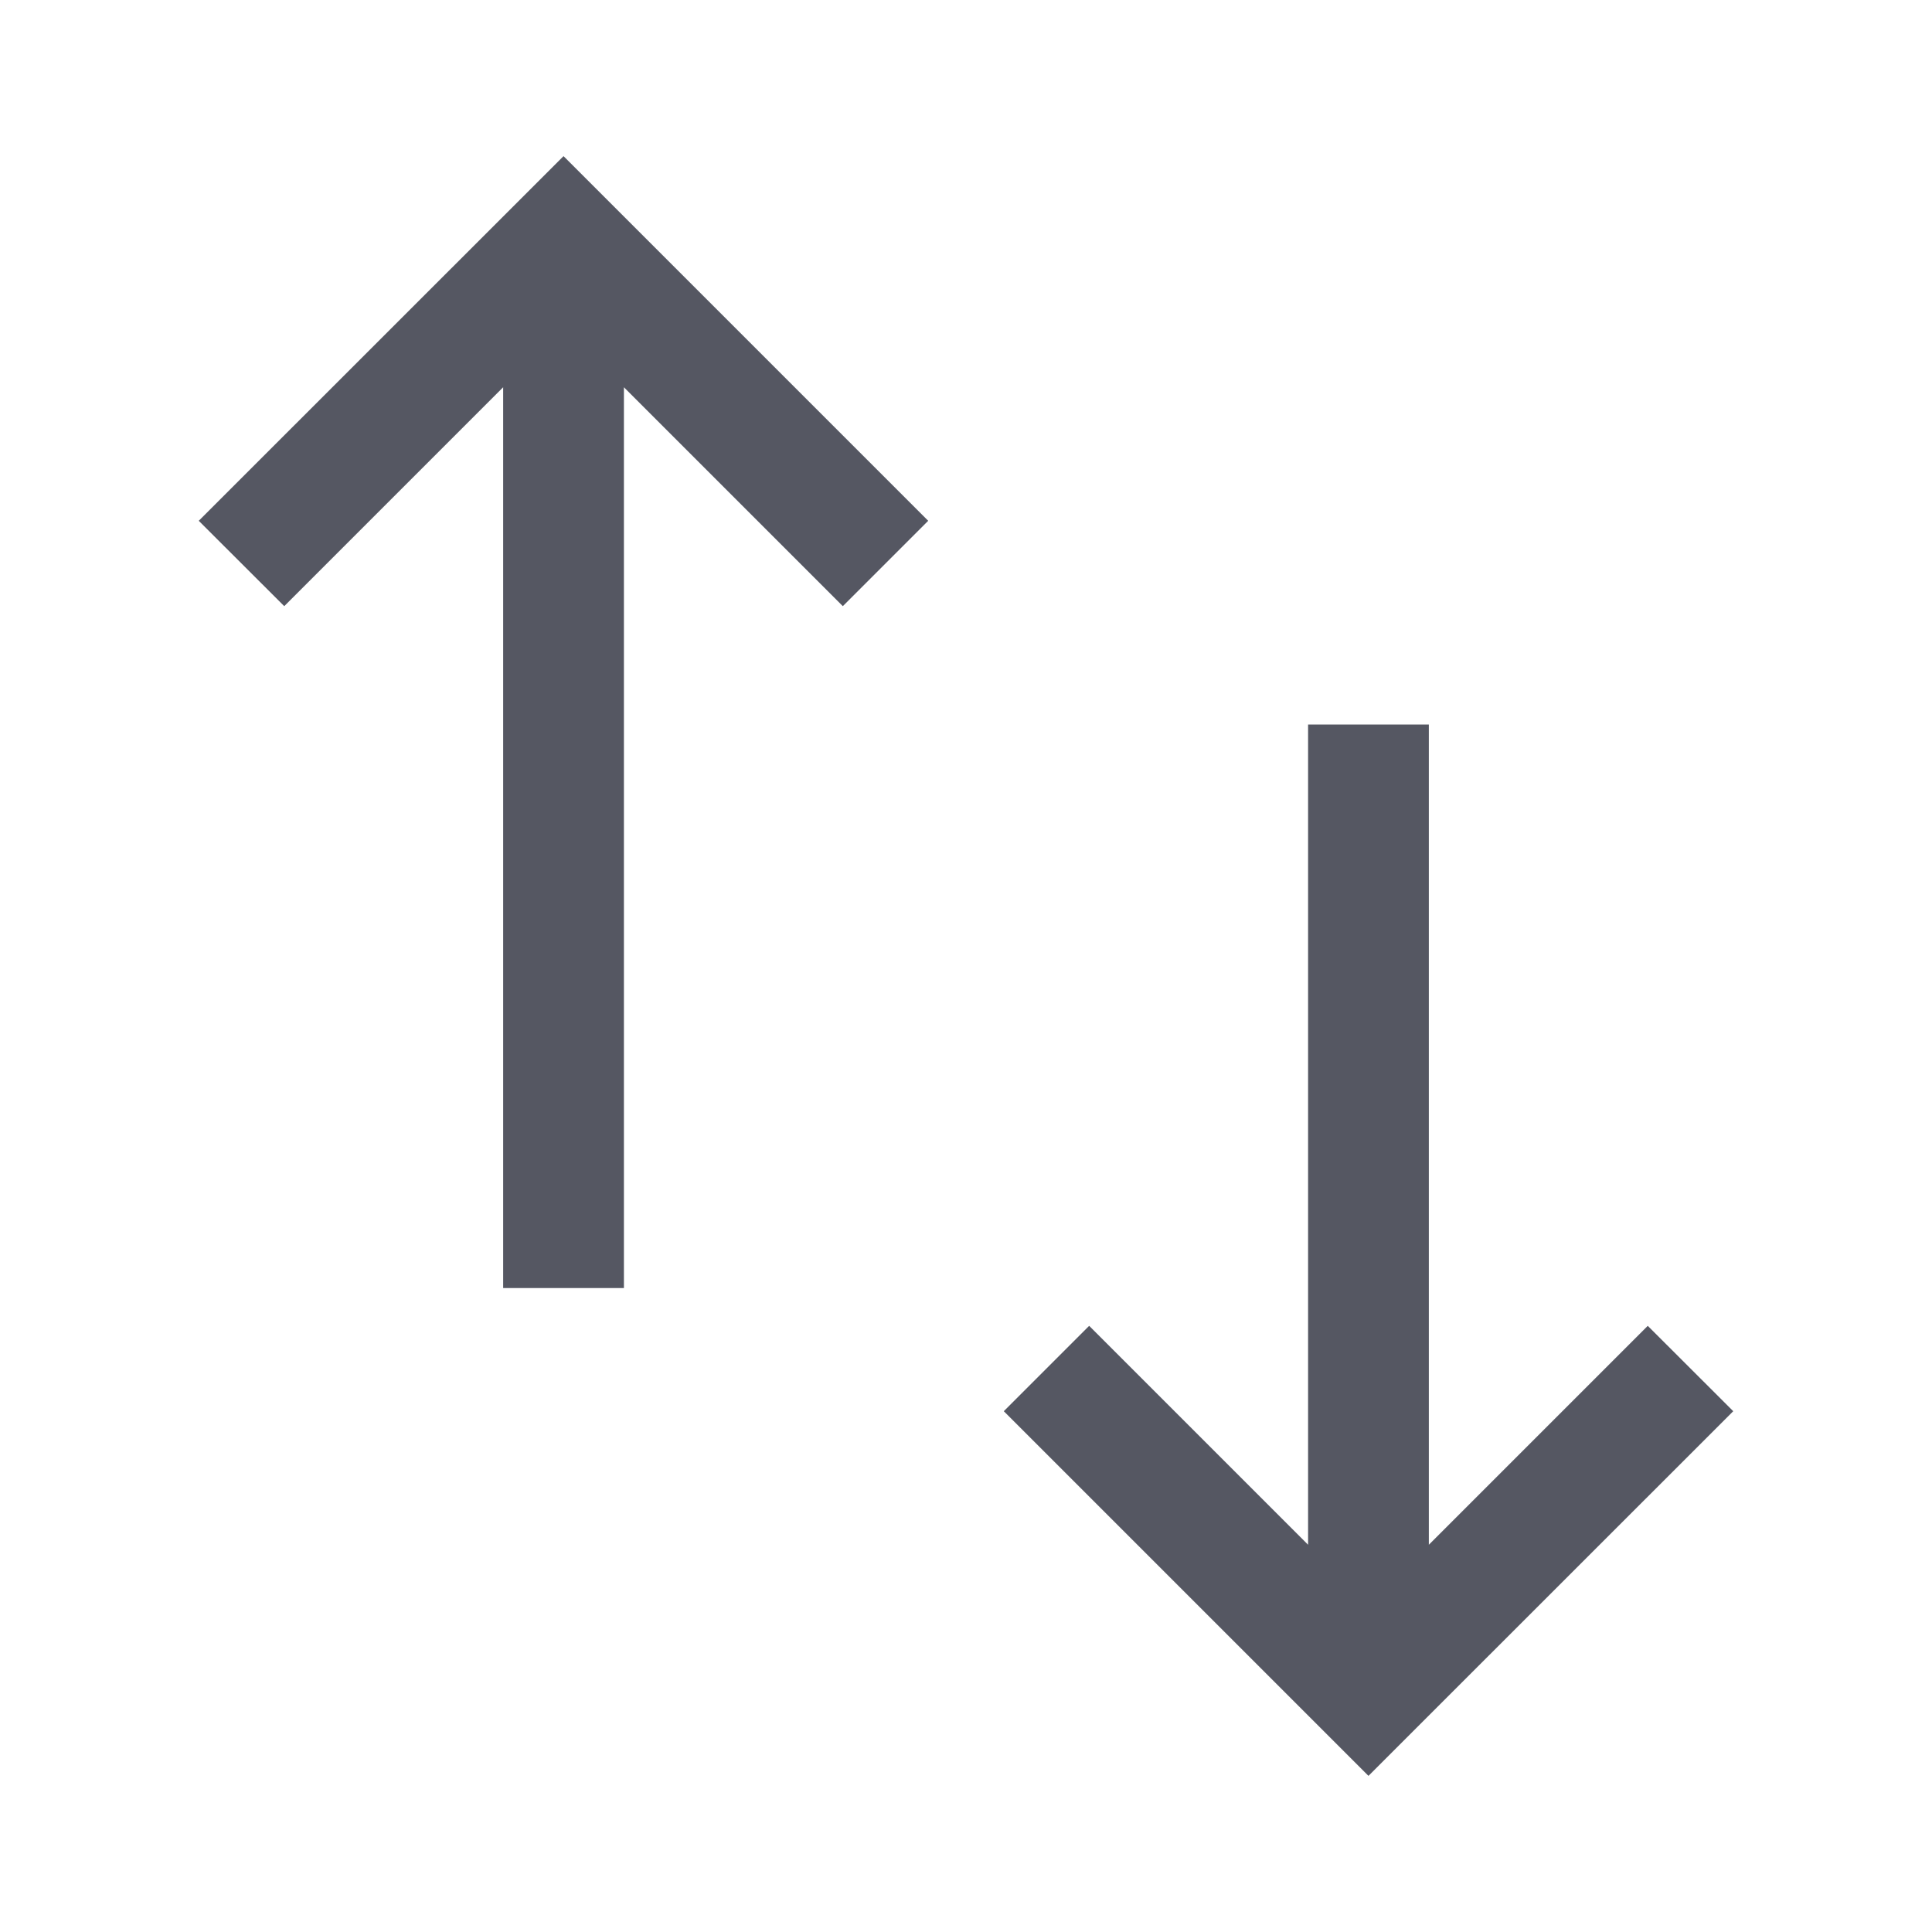
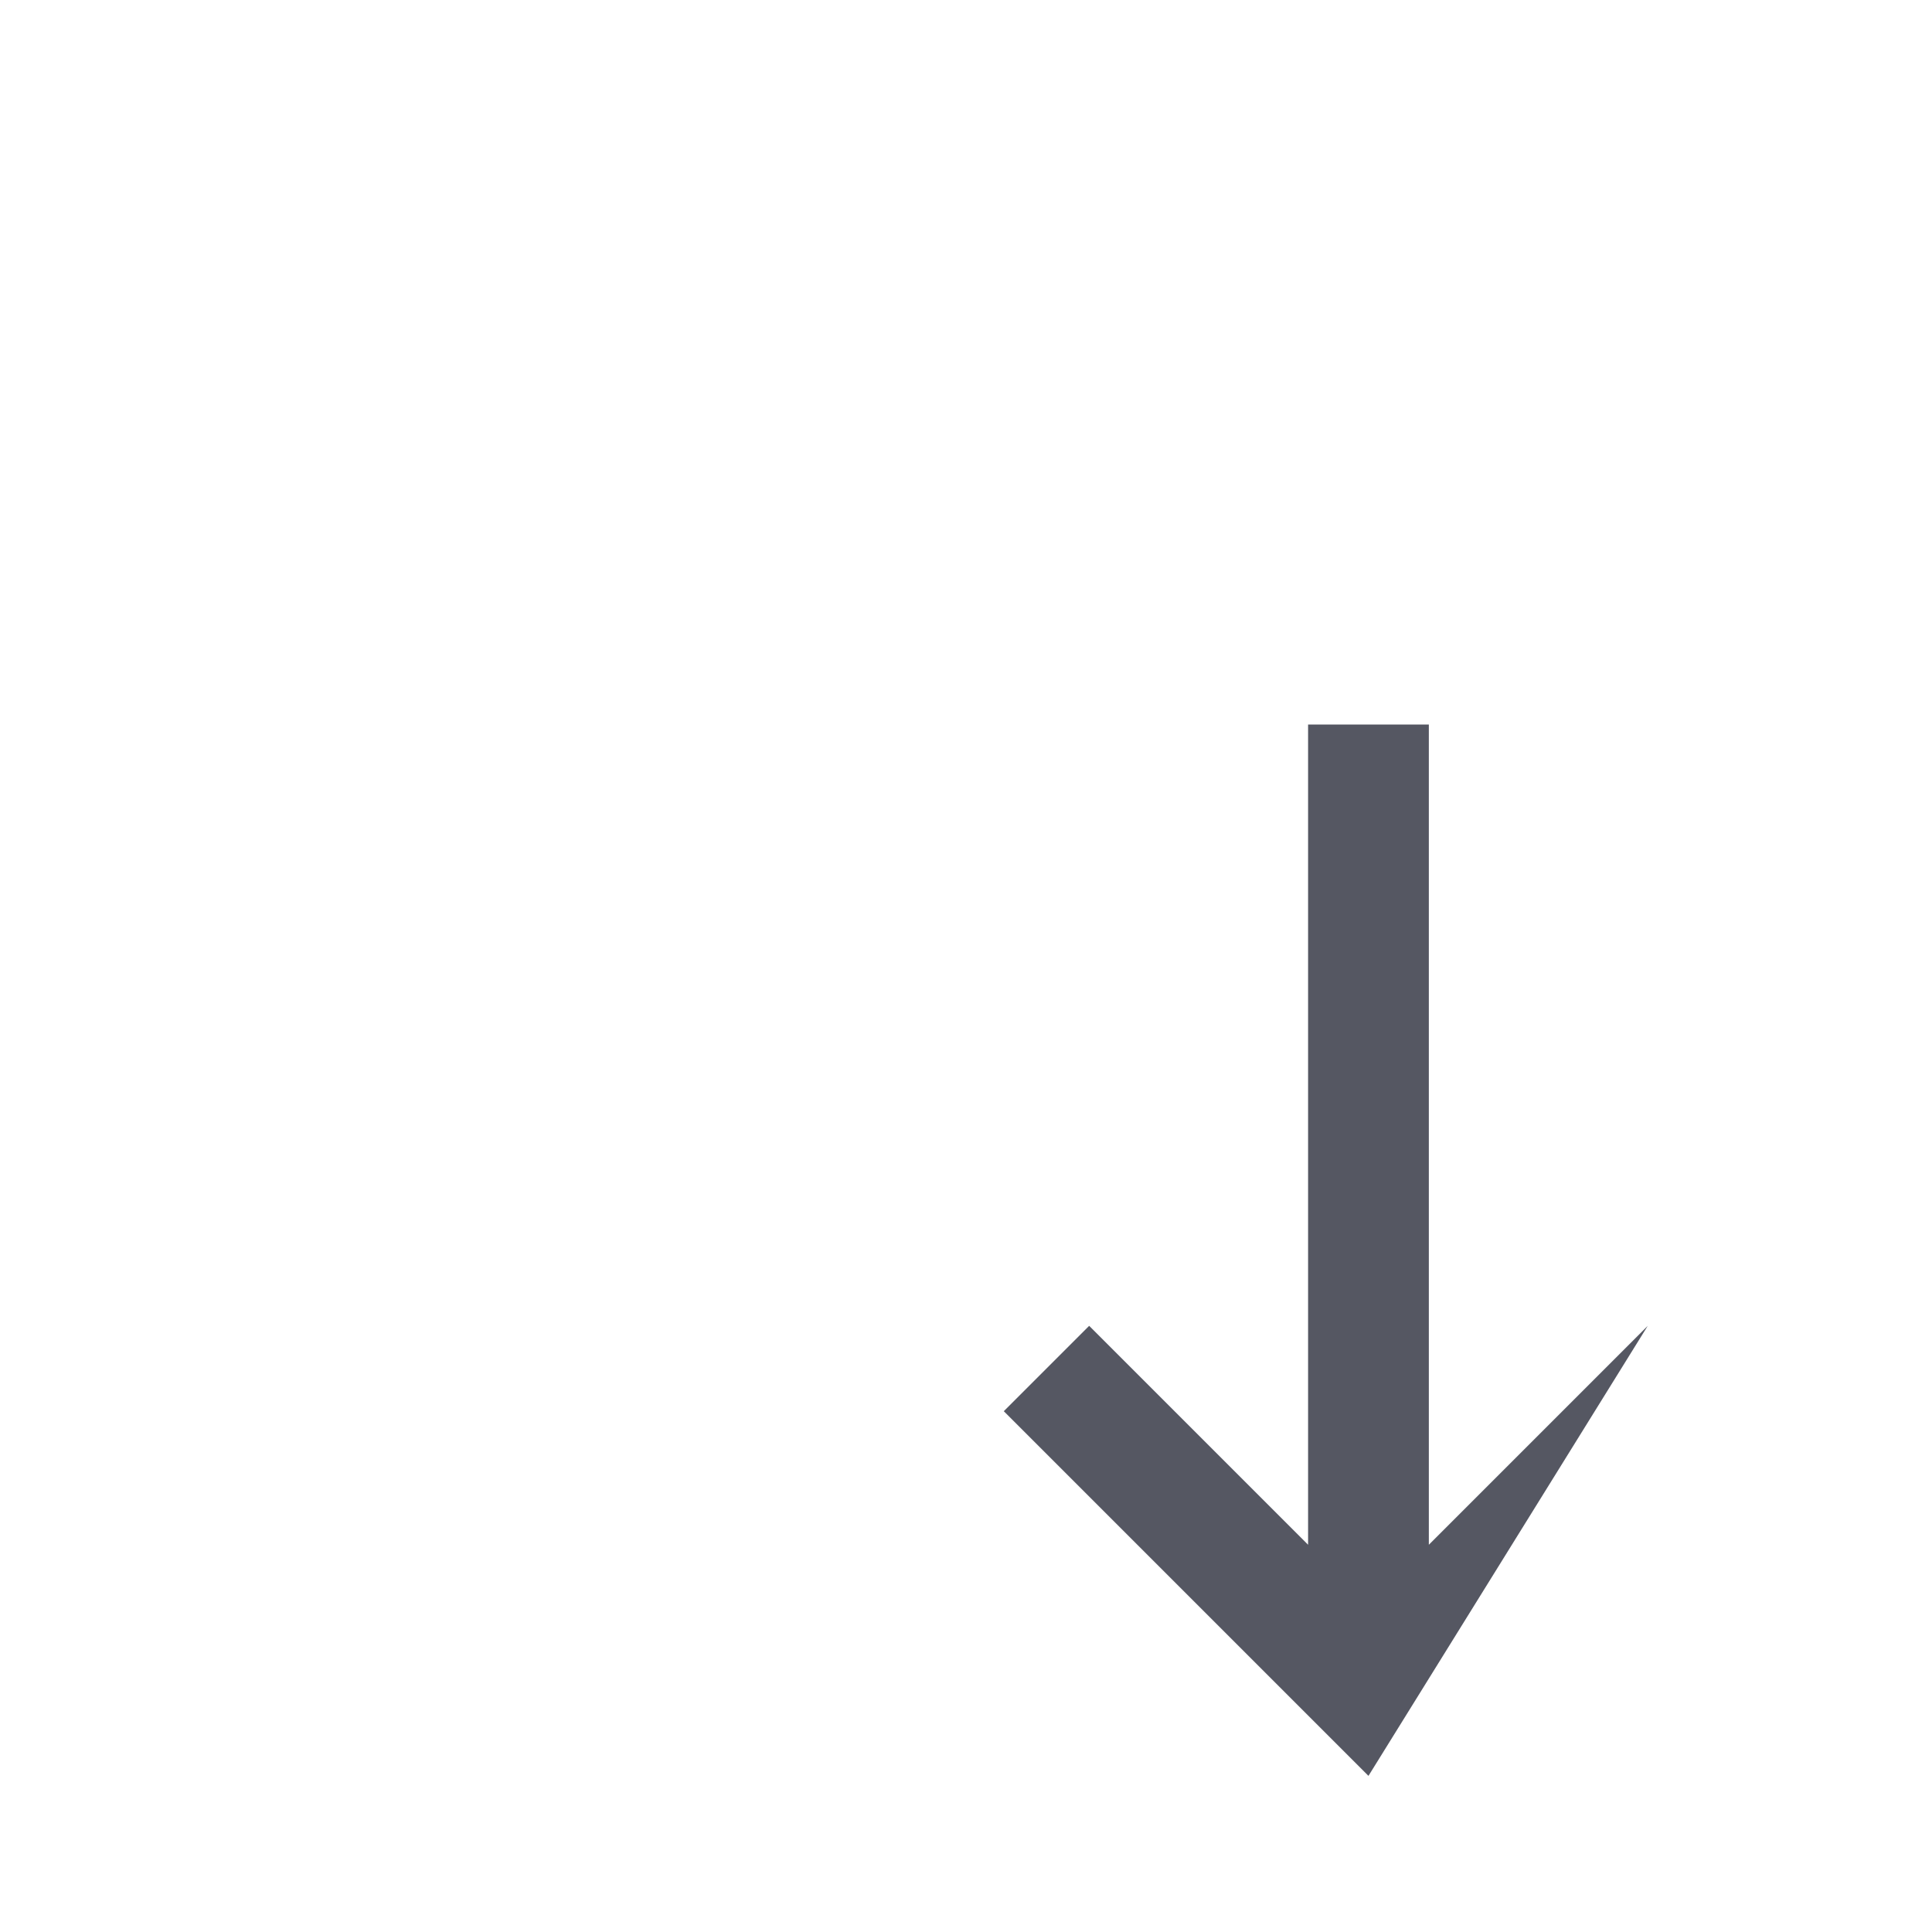
<svg xmlns="http://www.w3.org/2000/svg" width="16" height="16" viewBox="0 0 16 16" fill="none">
-   <path d="M5.167 3.207L6.98 5.02L7.687 4.313L4.667 1.293L1.646 4.313L2.354 5.02L4.167 3.207V10.667H5.167V3.207Z" fill="#555762" />
-   <path d="M9.02 10.98L10.833 12.793L10.833 6H11.833L11.833 12.793L13.646 10.98L14.354 11.687L11.333 14.707L8.313 11.687L9.02 10.98Z" fill="#555762" />
+   <path d="M9.02 10.98L10.833 12.793L10.833 6H11.833L11.833 12.793L13.646 10.98L11.333 14.707L8.313 11.687L9.02 10.98Z" fill="#555762" />
</svg>